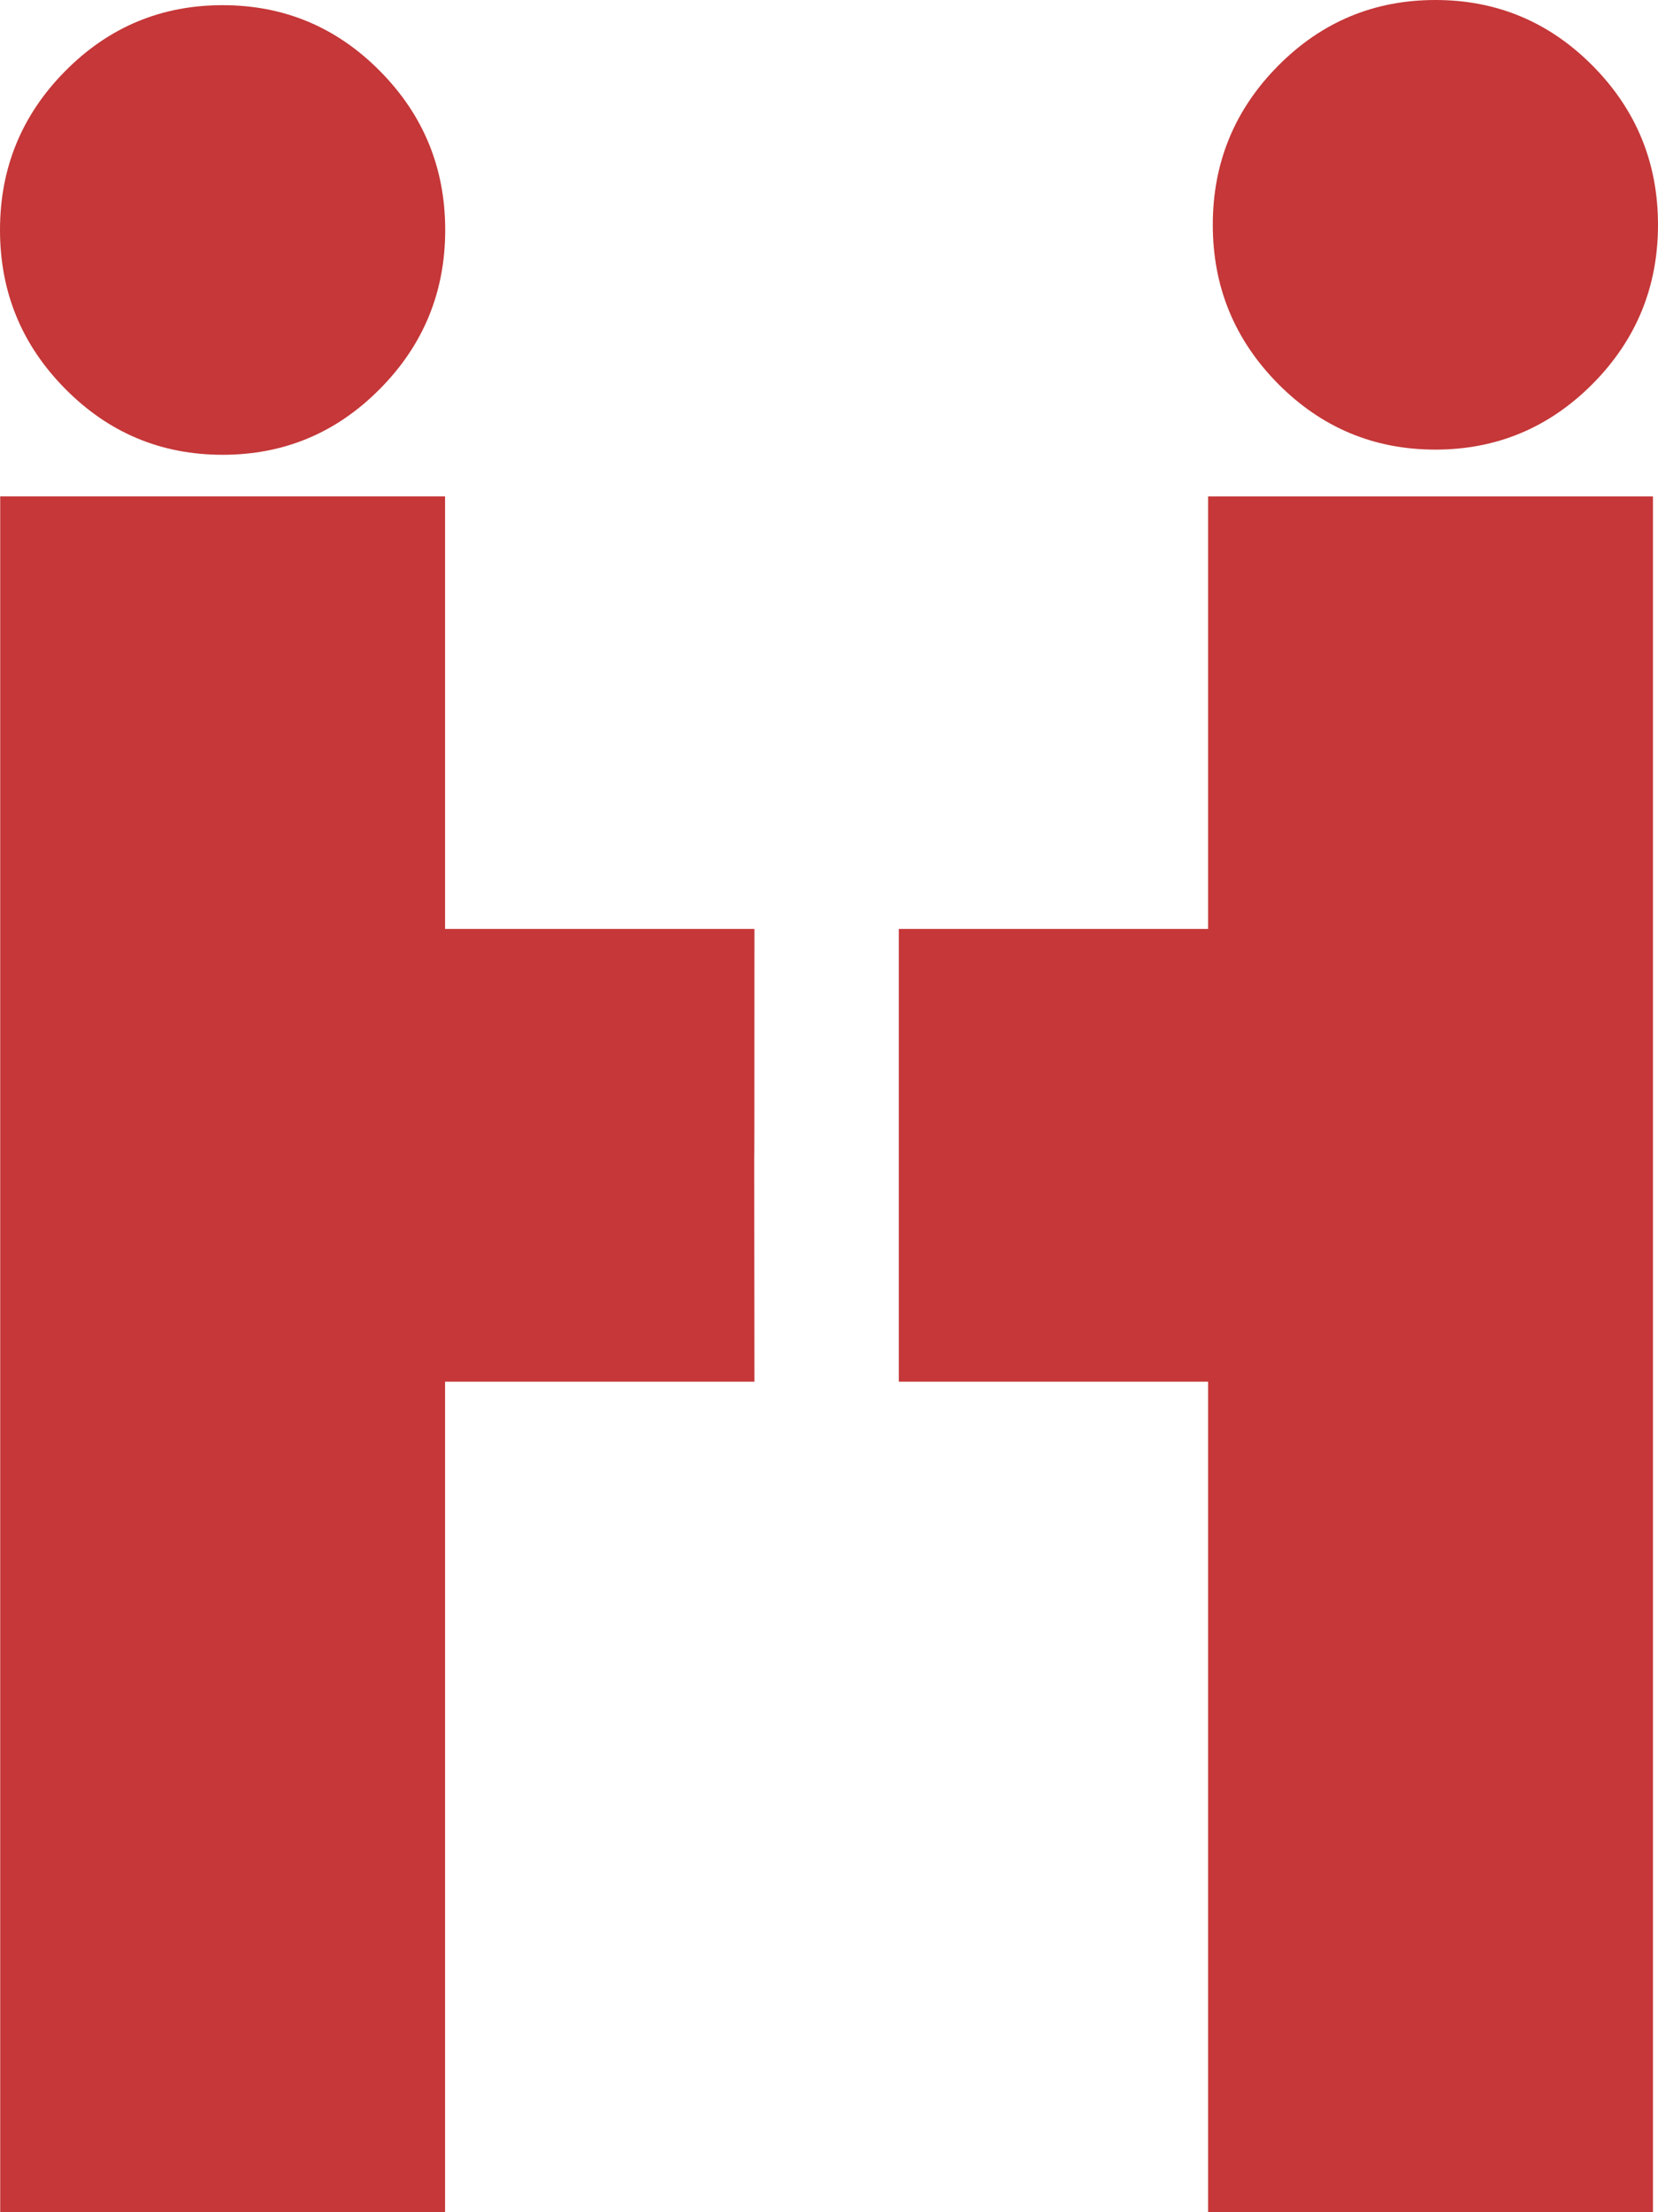
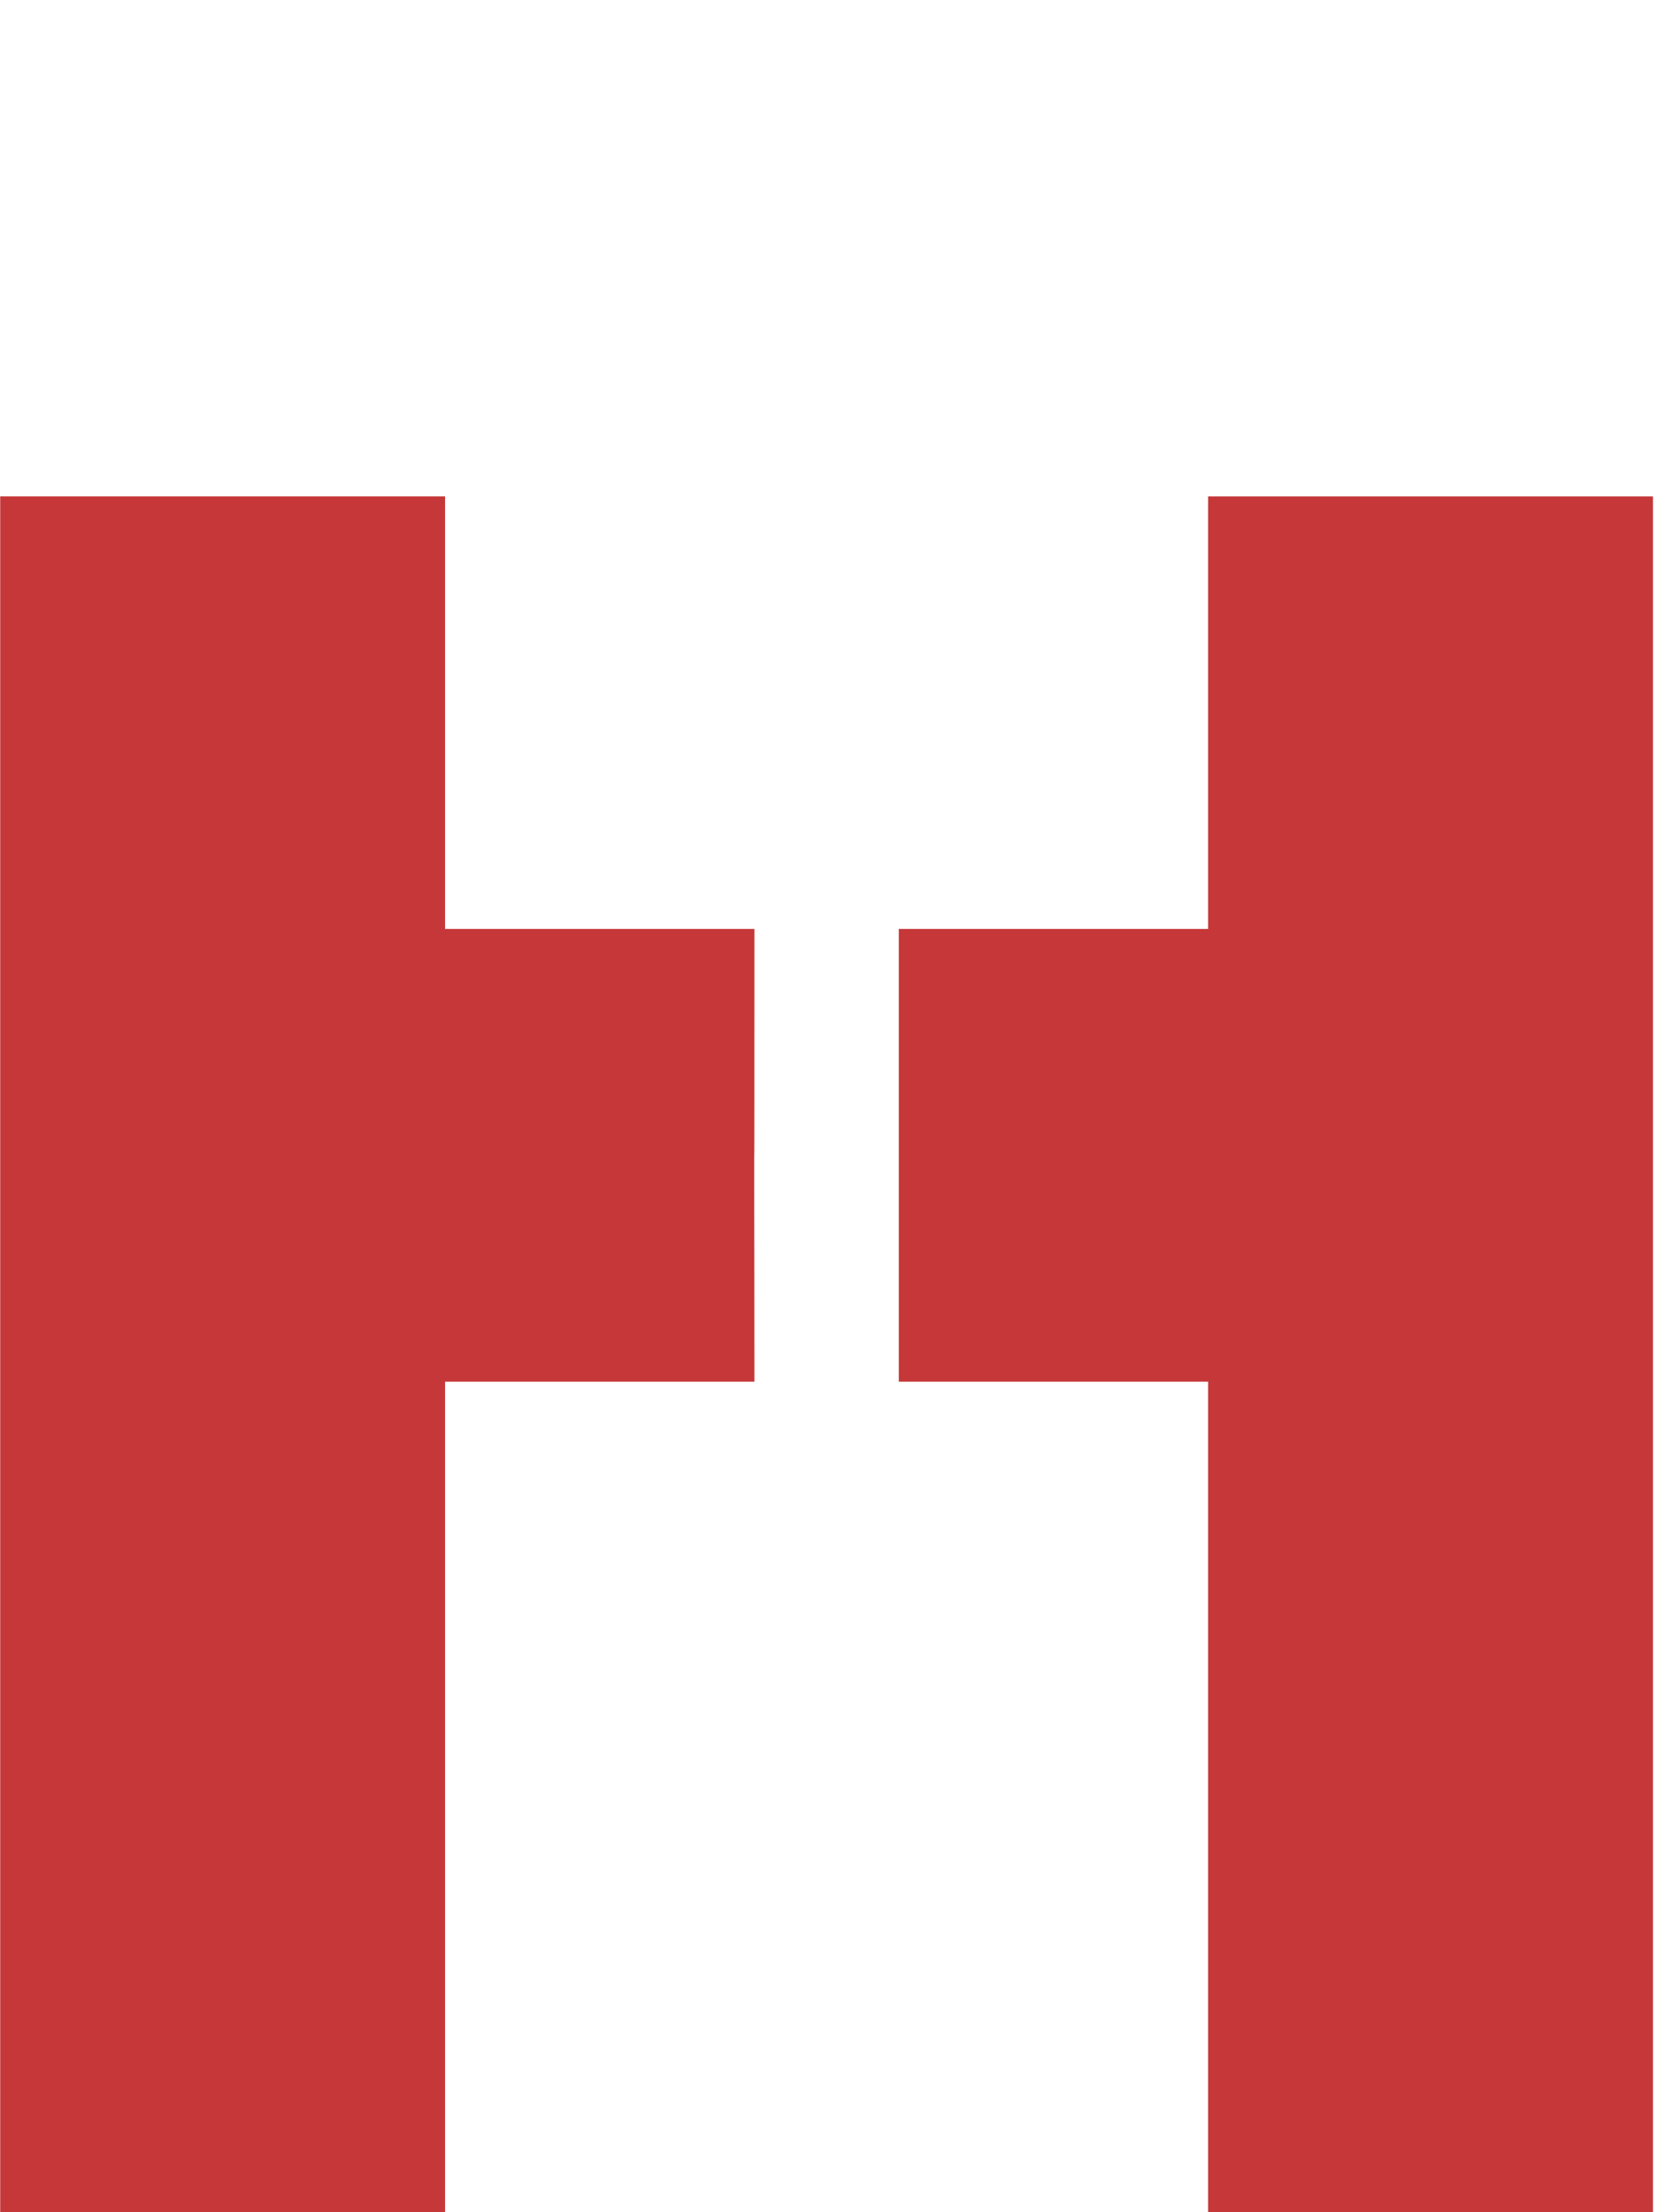
<svg xmlns="http://www.w3.org/2000/svg" version="1.1" id="_x3F__x3F__1" x="0px" y="0px" width="24.348px" height="32.474px" viewBox="0 0 24.348 32.474" enable-background="new 0 0 24.348 32.474" xml:space="preserve">
  <path fill-rule="evenodd" clip-rule="evenodd" fill="#C53738" d="M11.079,13.636c0,6.646-0.007-0.008,0,6.646H6.536v12.191H0.003  V7.286h6.533v6.35C7.141,13.636,10.474,13.636,11.079,13.636z" />
  <path fill-rule="evenodd" clip-rule="evenodd" fill="#C53738" d="M13.199,13.636c0,6.646,0,0,0,6.646h4.542v12.191h6.533V7.287  h-6.533v6.349C17.136,13.636,13.803,13.636,13.199,13.636z" />
-   <path fill-rule="evenodd" clip-rule="evenodd" fill="#C53738" d="M17.81,3.3c0-0.91,0.319-1.688,0.958-2.333  C19.407,0.322,20.177,0,21.079,0s1.672,0.322,2.311,0.967c0.639,0.645,0.958,1.423,0.958,2.333s-0.319,1.688-0.958,2.333  C22.75,6.277,21.98,6.6,21.079,6.6s-1.672-0.322-2.311-0.967C18.129,4.987,17.81,4.21,17.81,3.3z" />
-   <path fill-rule="evenodd" clip-rule="evenodd" fill="#C53738" d="M0,3.376c0-0.91,0.319-1.688,0.958-2.333  c0.639-0.645,1.409-0.967,2.311-0.967S4.941,0.398,5.58,1.043c0.639,0.645,0.958,1.423,0.958,2.333S6.219,5.063,5.58,5.708  C4.941,6.354,4.171,6.676,3.269,6.676S1.597,6.354,0.958,5.708C0.319,5.063,0,4.286,0,3.376z" />
</svg>